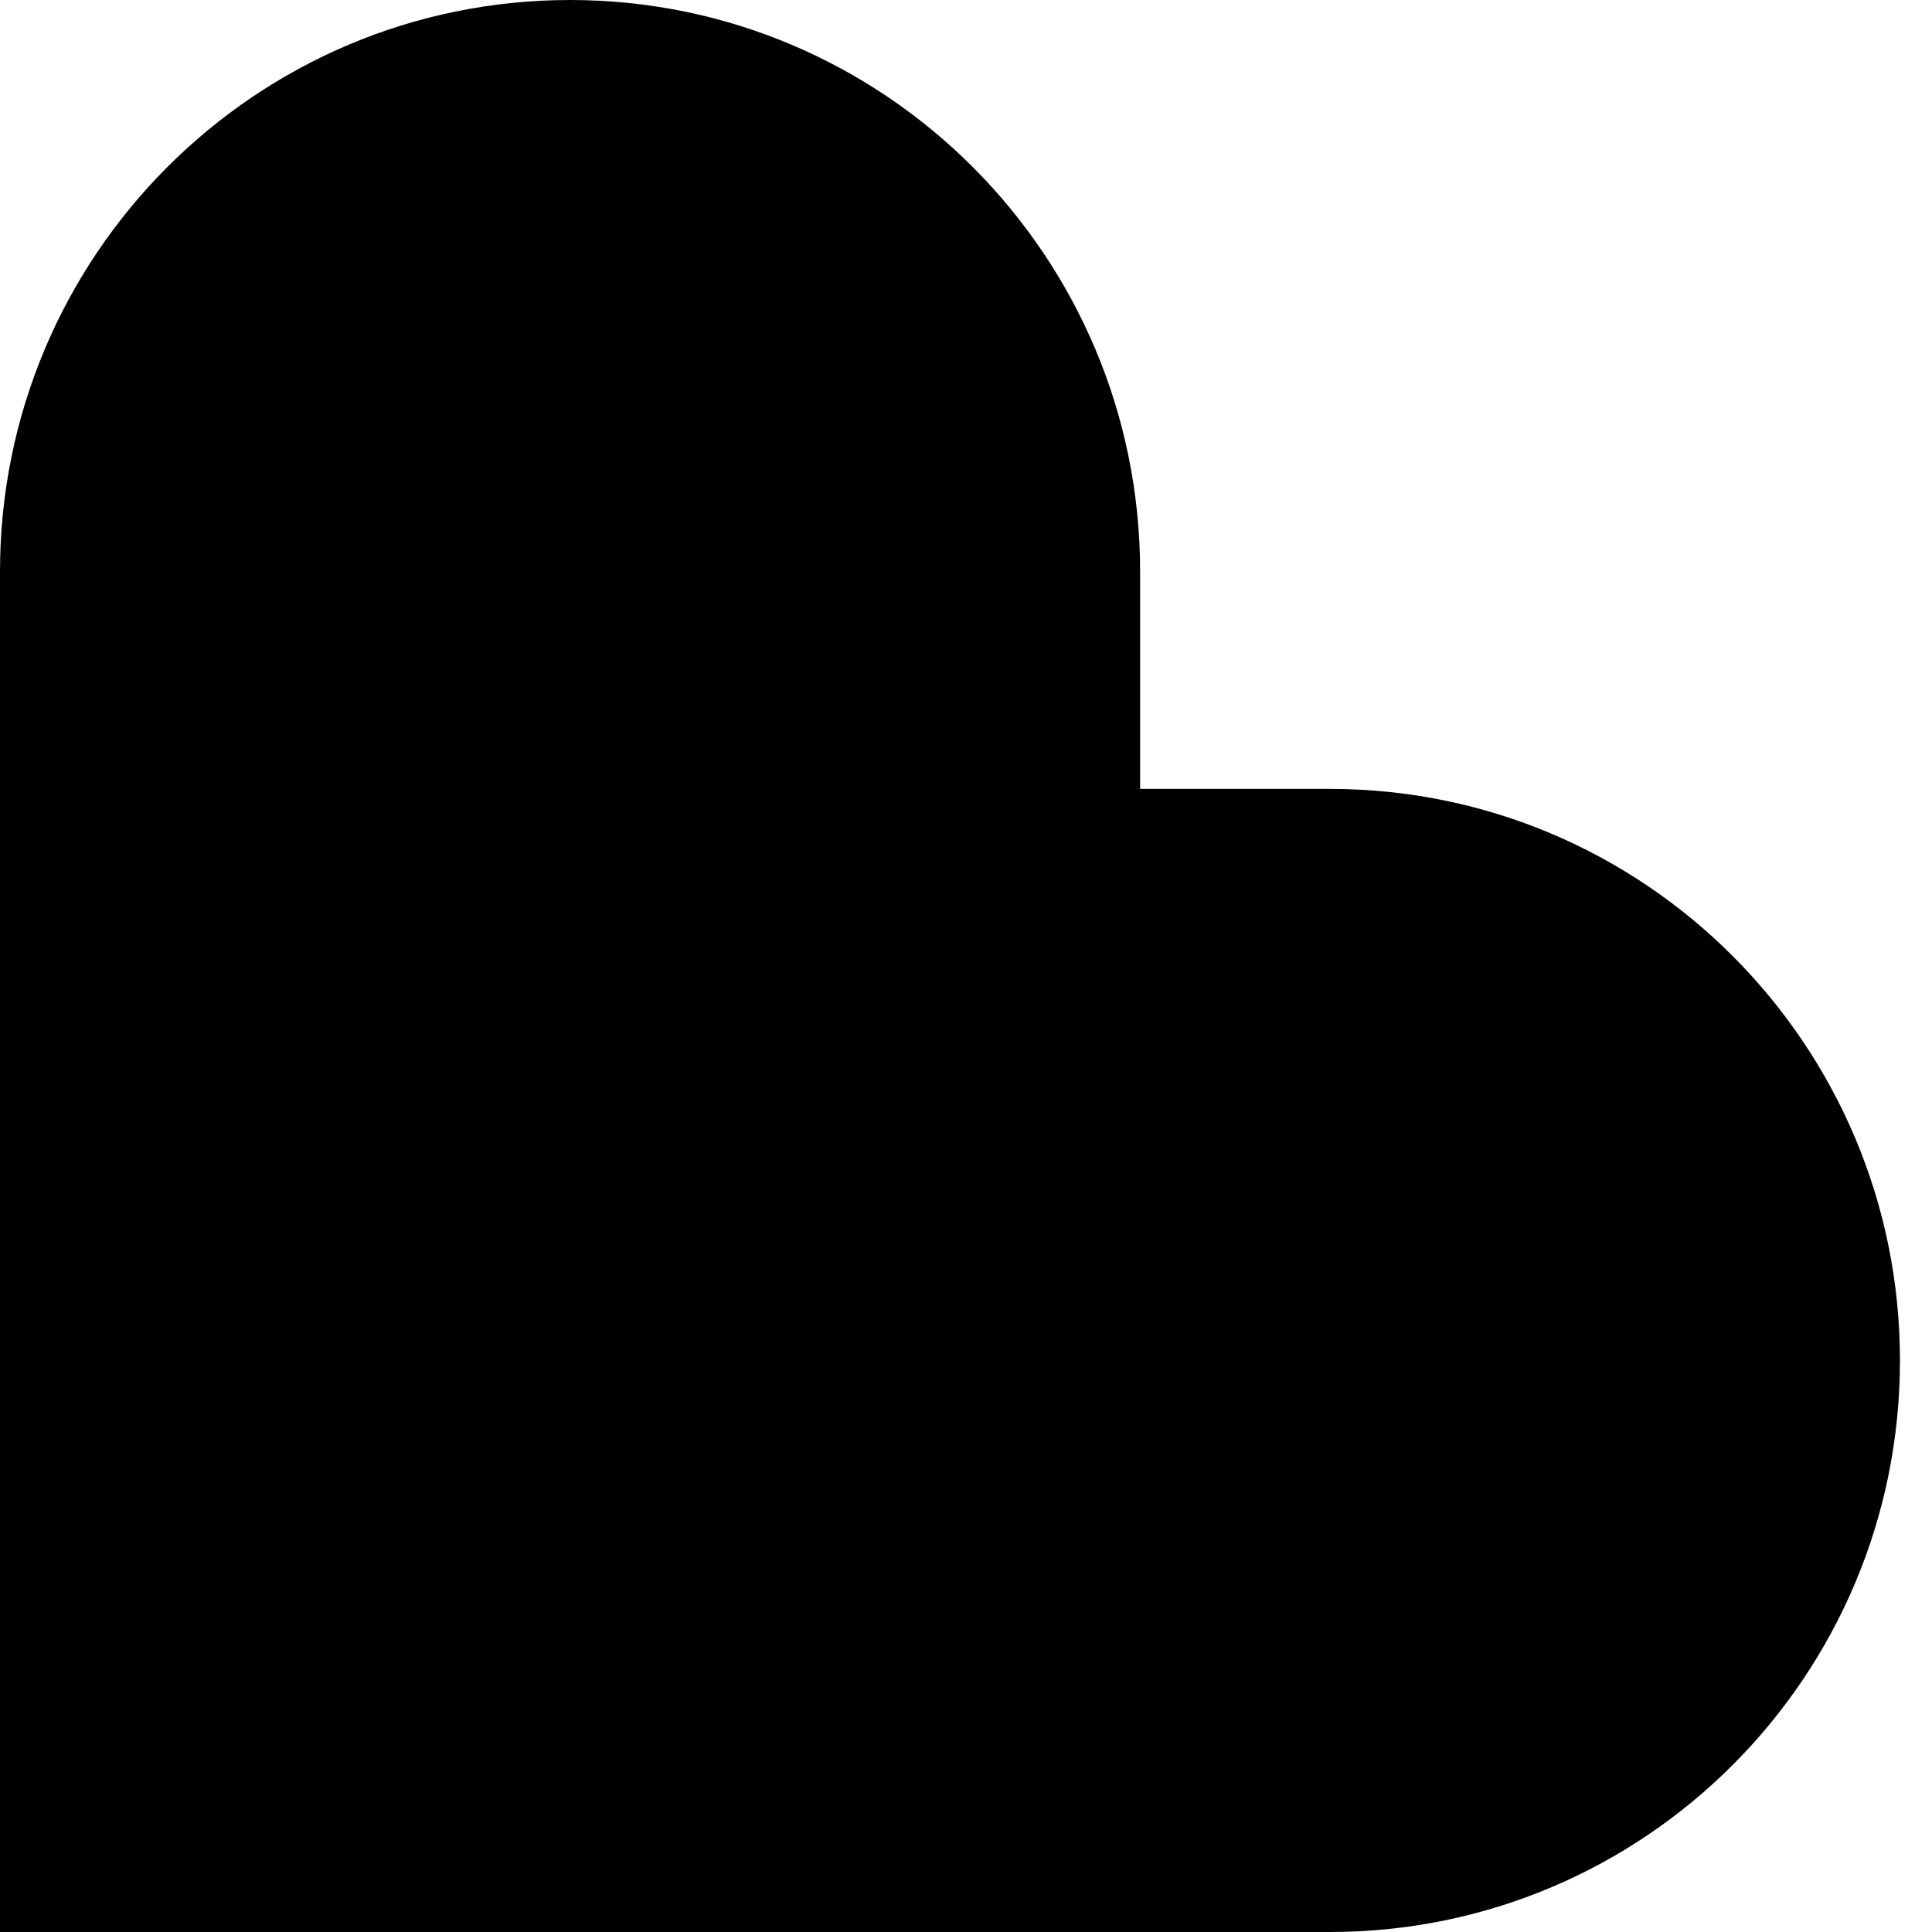
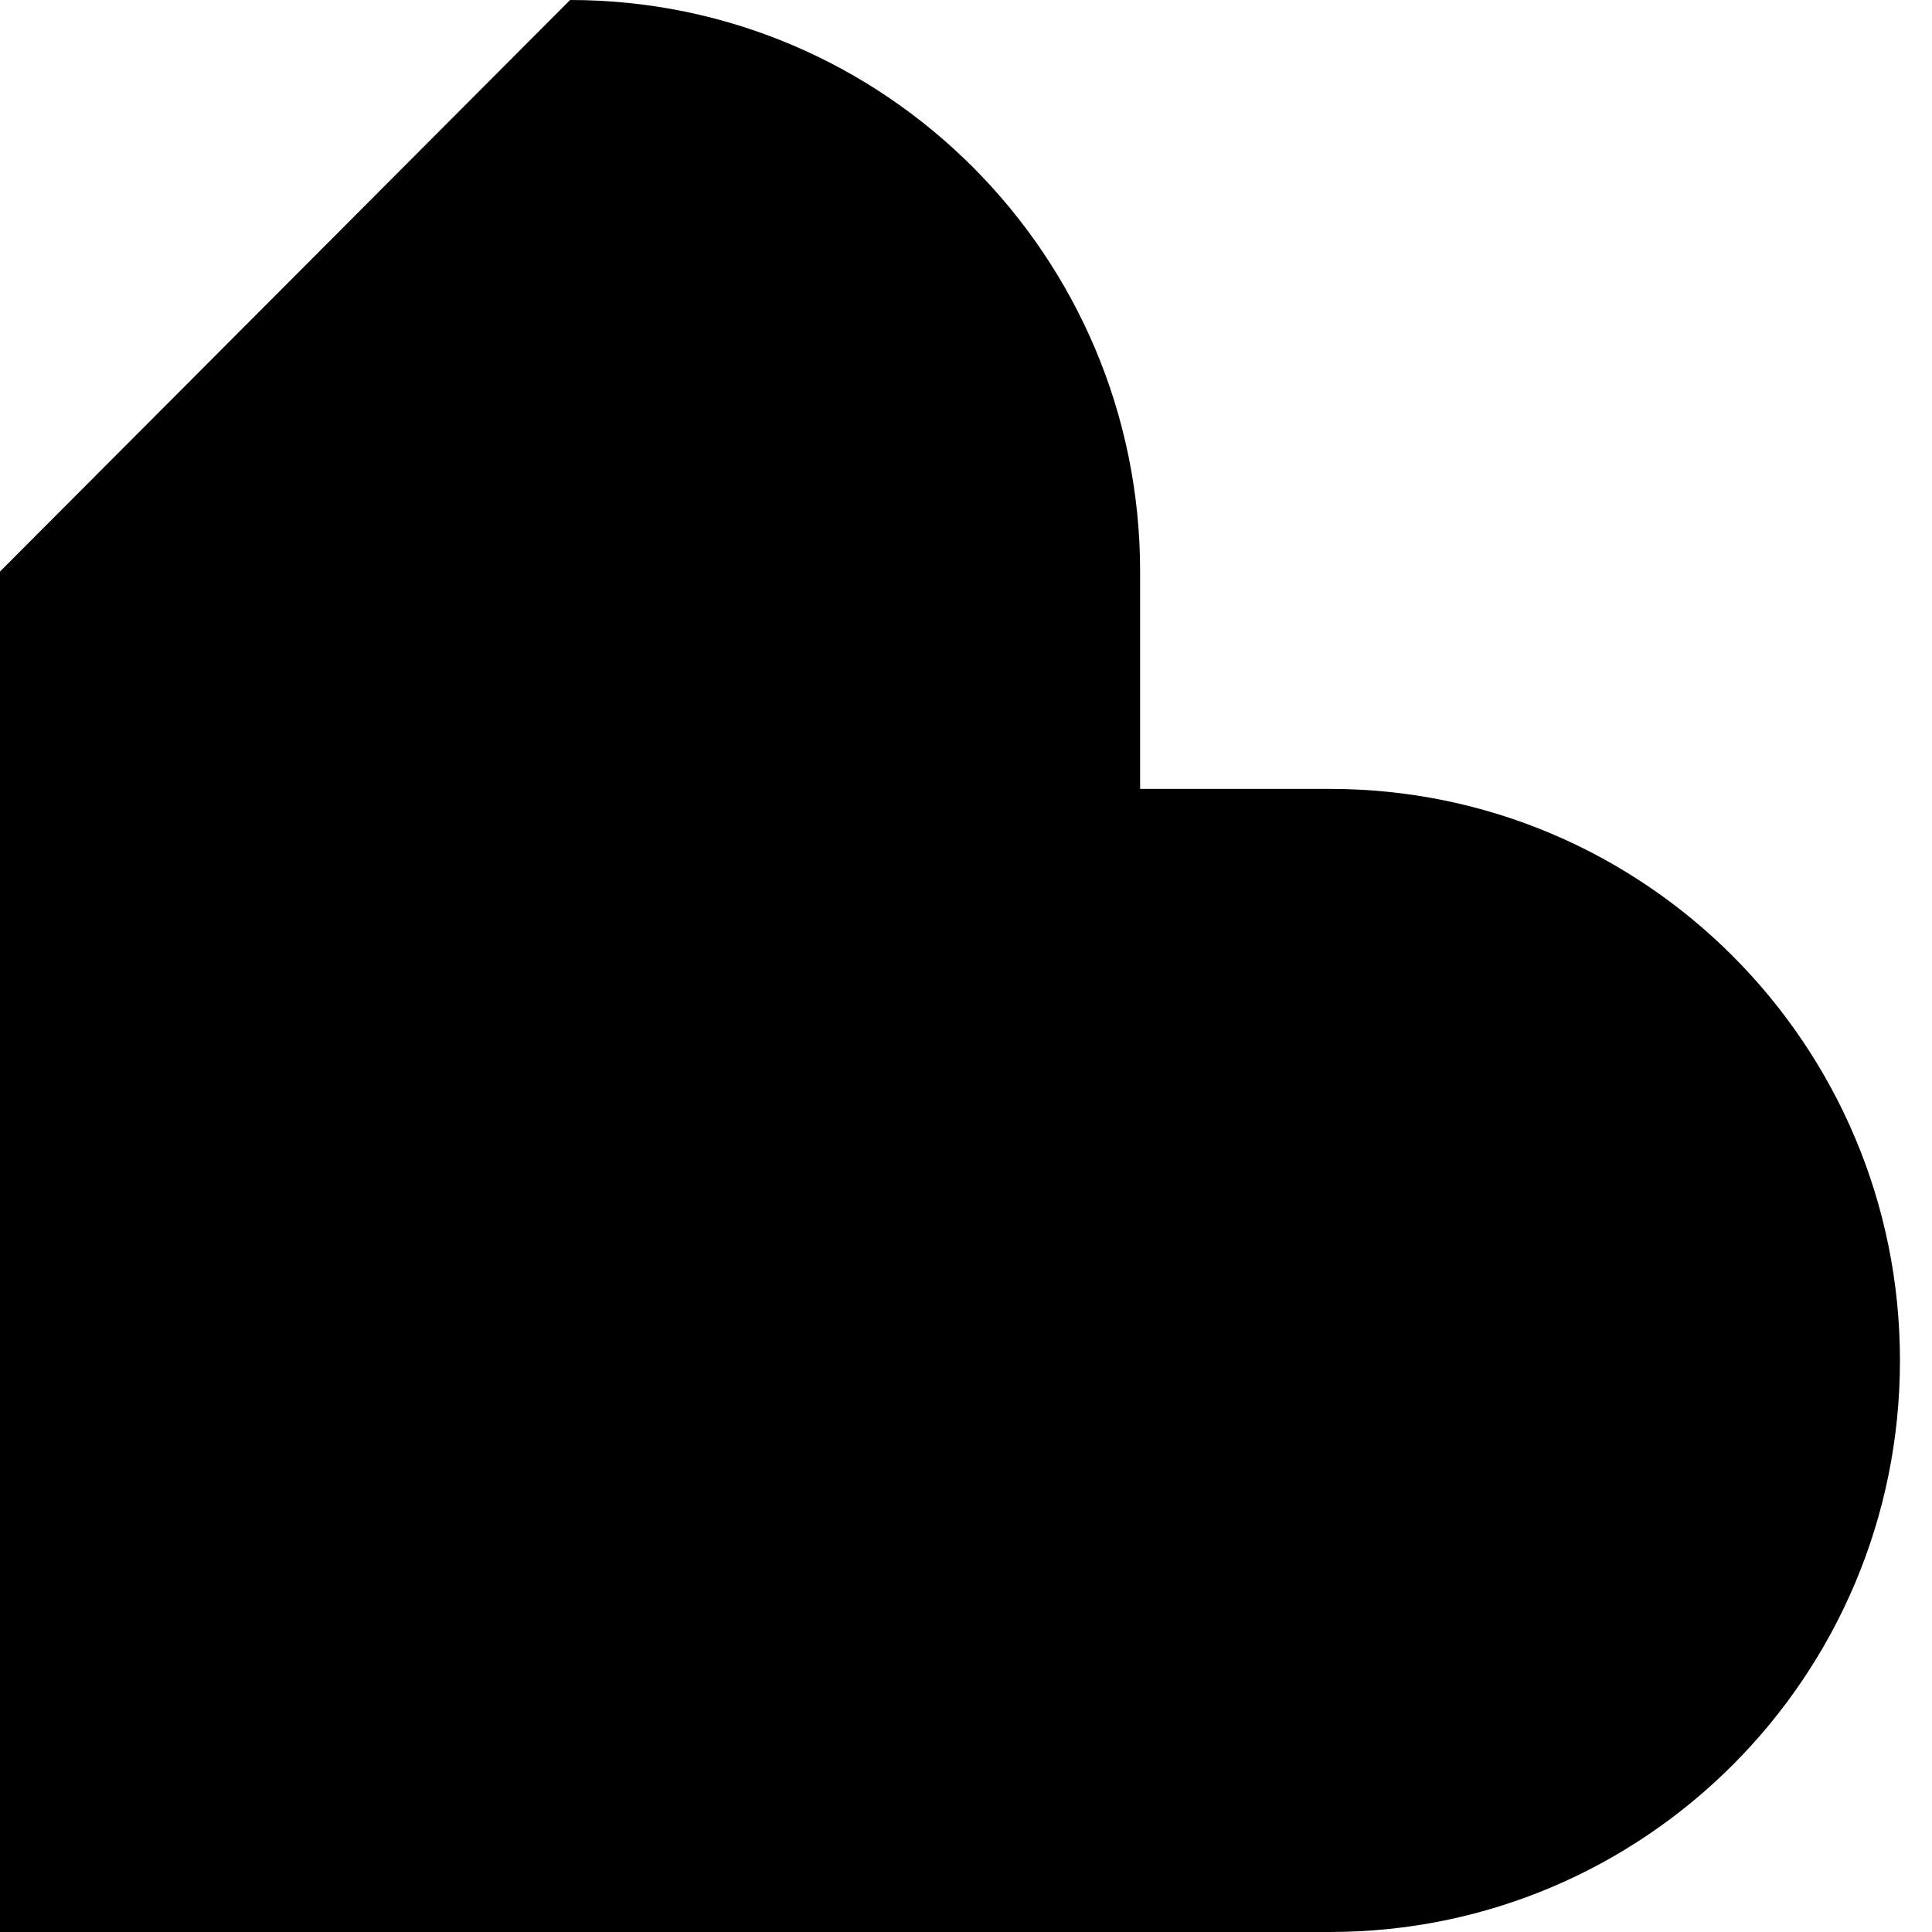
<svg xmlns="http://www.w3.org/2000/svg" fill="currentColor" fill-rule="evenodd" height="1em" style="flex:none;line-height:1" viewBox="0 0 24 24" width="1em">
  <title>Lovable</title>
-   <path clip-rule="evenodd" d="M7.082 0c3.91 0 7.081 3.179 7.081 7.1v2.7h2.357c3.91 0 7.082 3.178 7.082 7.1 0 3.923-3.17 7.1-7.082 7.1H0V7.1C0 3.18 3.17 0 7.082 0z" />
+   <path clip-rule="evenodd" d="M7.082 0c3.91 0 7.081 3.179 7.081 7.1v2.7h2.357c3.91 0 7.082 3.178 7.082 7.1 0 3.923-3.17 7.1-7.082 7.1H0V7.1z" />
</svg>